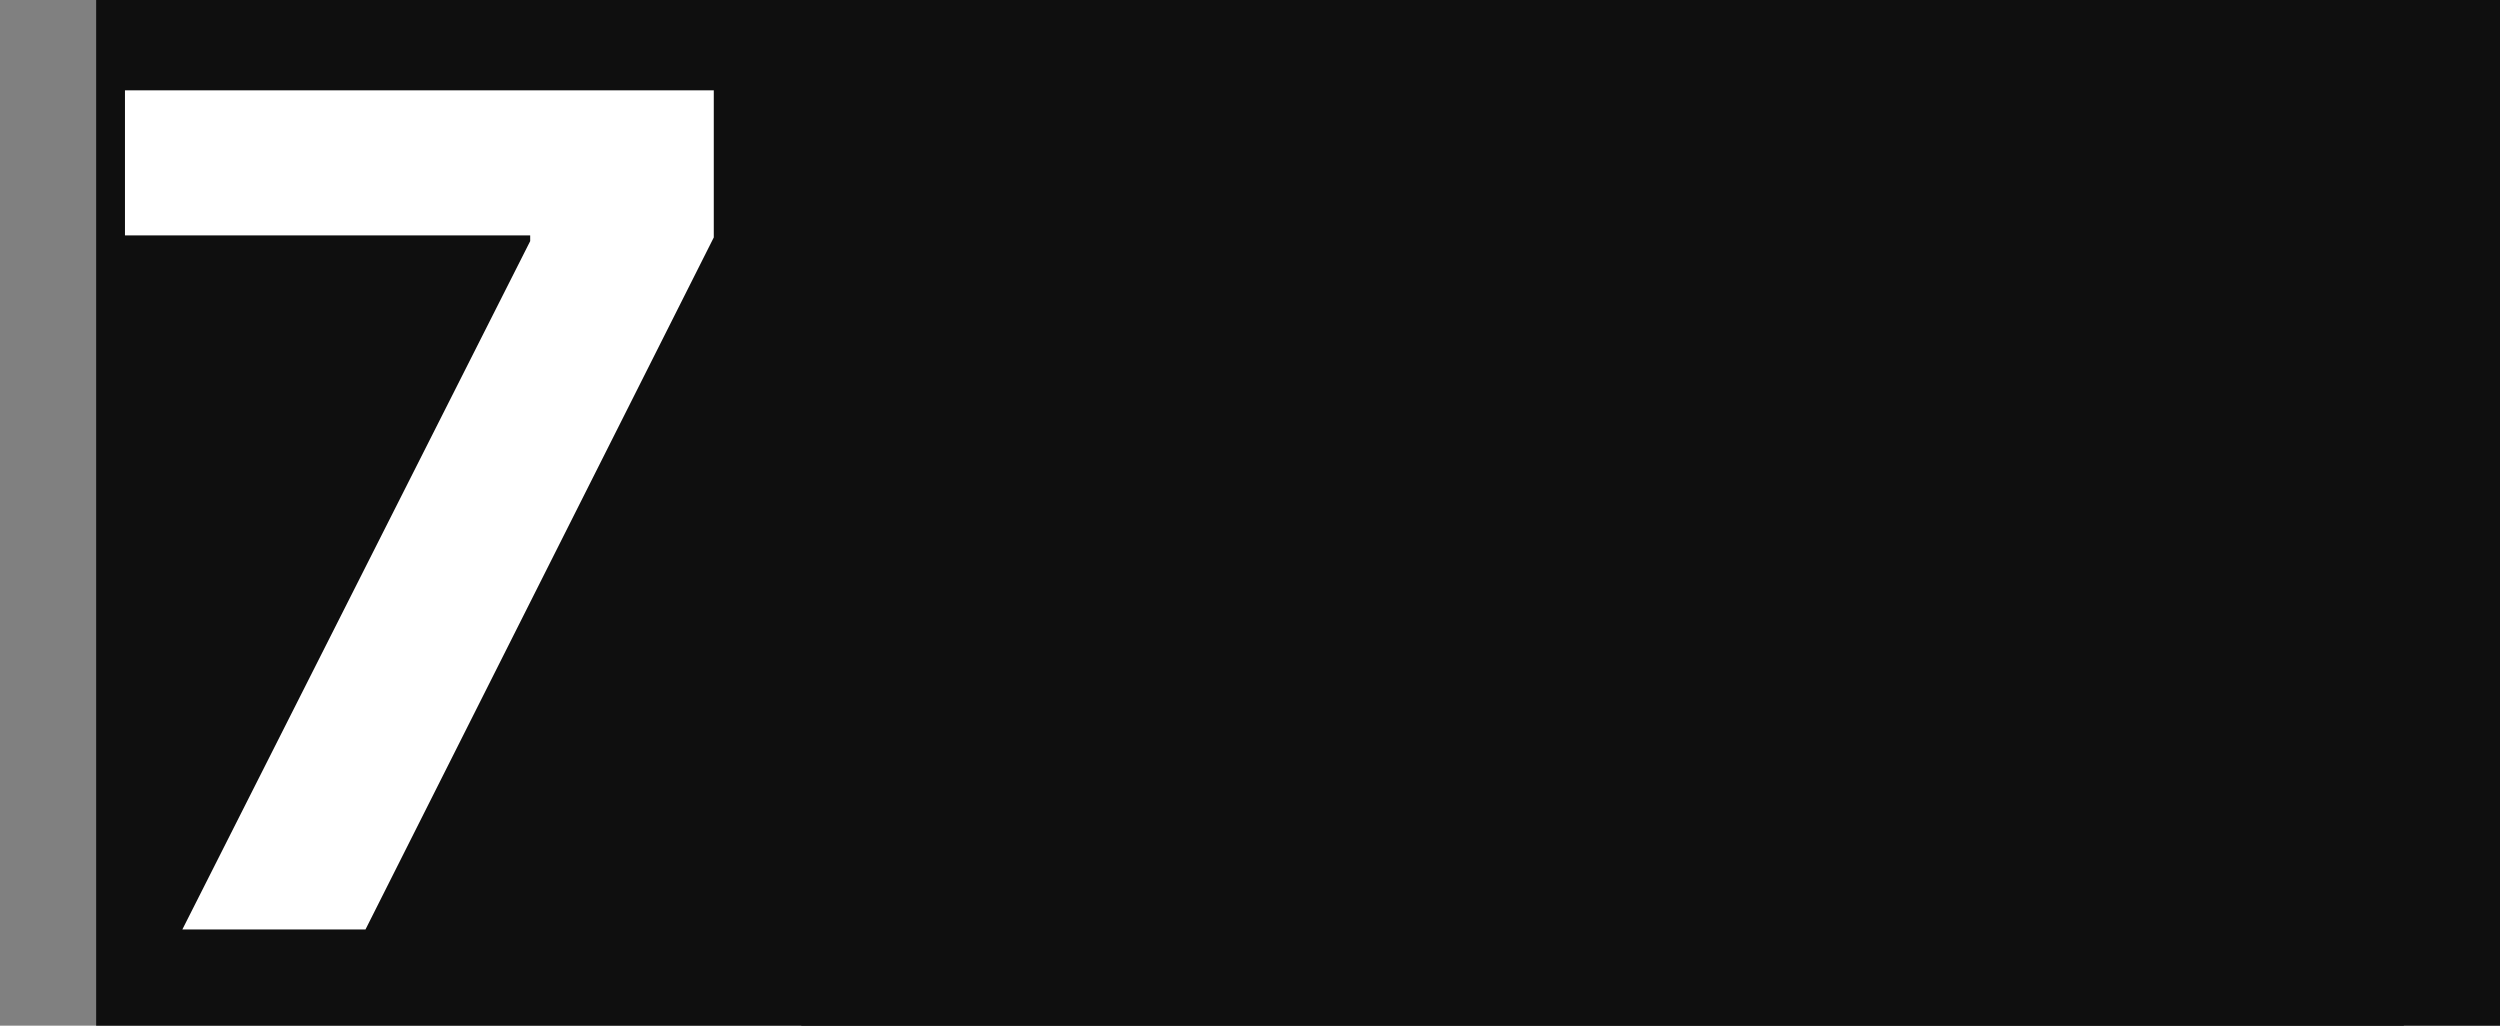
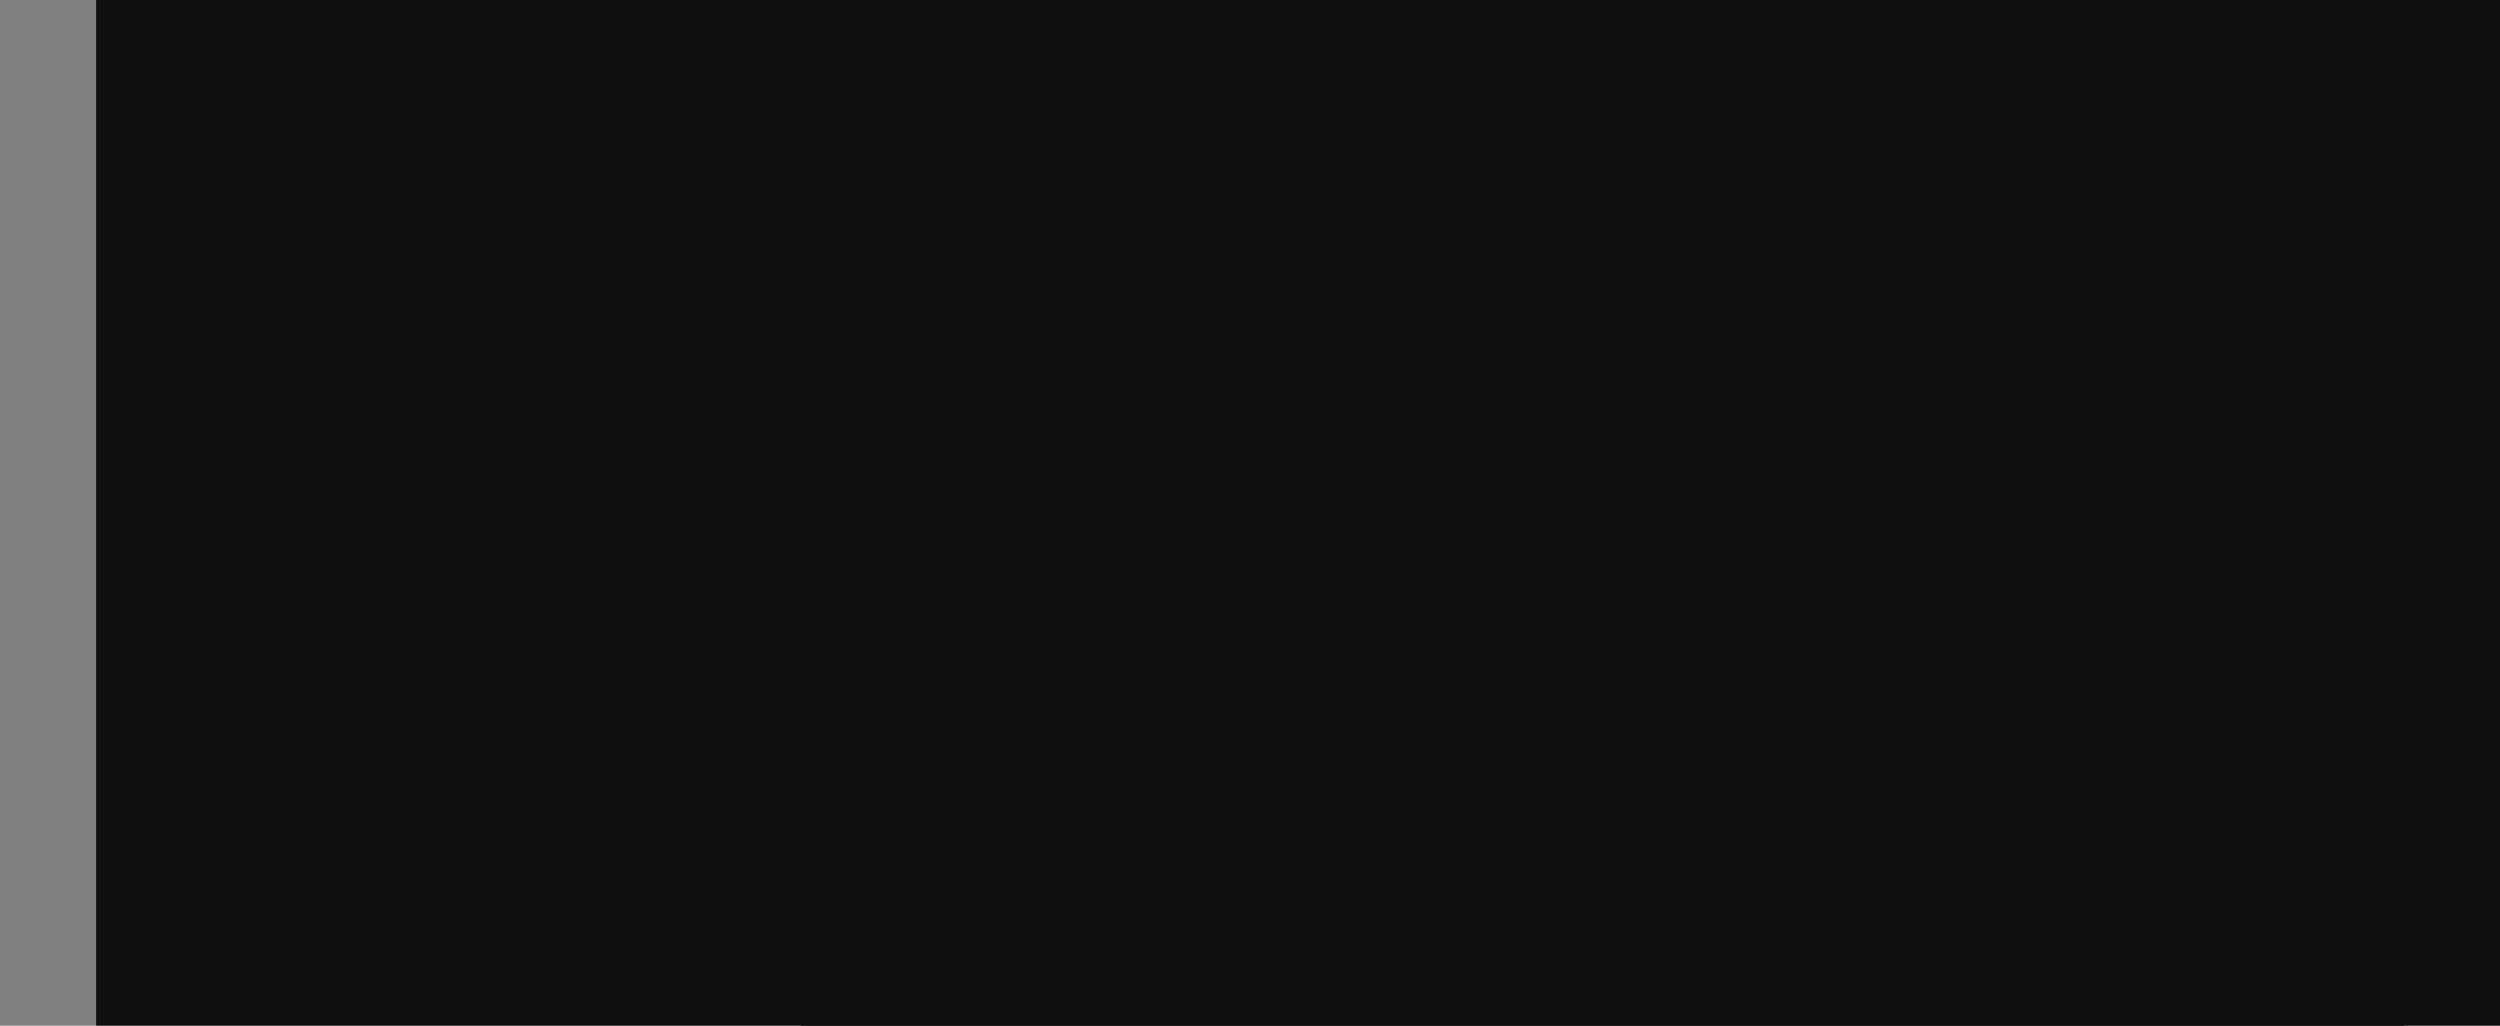
<svg xmlns="http://www.w3.org/2000/svg" width="78" height="32" viewBox="0 0 78 32" fill="none">
  <rect x="0" y="0" width="78" height="32" fill="#808080" stroke="none" />
  <rect x="3" width="72" height="32" fill="#0F0F0F" />
-   <path d="M5.689 29L16.542 7.523V7.344H3.899V2.818H22.27V7.408L11.403 29H5.689ZM37.026 29.575C34.828 29.567 32.935 29.026 31.35 27.952C29.774 26.878 28.559 25.322 27.707 23.285C26.863 21.249 26.445 18.798 26.454 15.935C26.454 13.079 26.876 10.646 27.72 8.635C28.572 6.624 29.786 5.094 31.363 4.045C32.948 2.989 34.836 2.46 37.026 2.46C39.217 2.46 41.1 2.989 42.677 4.045C44.262 5.102 45.481 6.636 46.333 8.648C47.186 10.651 47.607 13.079 47.599 15.935C47.599 18.807 47.173 21.261 46.321 23.298C45.477 25.335 44.267 26.891 42.69 27.965C41.113 29.038 39.225 29.575 37.026 29.575ZM37.026 24.986C38.526 24.986 39.724 24.232 40.619 22.723C41.514 21.215 41.957 18.952 41.948 15.935C41.948 13.949 41.744 12.296 41.335 10.974C40.934 9.653 40.363 8.661 39.622 7.996C38.889 7.331 38.024 6.999 37.026 6.999C35.535 6.999 34.342 7.744 33.447 9.236C32.552 10.727 32.1 12.96 32.092 15.935C32.092 17.946 32.292 19.625 32.693 20.972C33.102 22.31 33.677 23.315 34.419 23.989C35.16 24.653 36.029 24.986 37.026 24.986ZM63.072 29.575C60.873 29.567 58.981 29.026 57.395 27.952C55.819 26.878 54.604 25.322 53.752 23.285C52.908 21.249 52.491 18.798 52.499 15.935C52.499 13.079 52.921 10.646 53.765 8.635C54.617 6.624 55.832 5.094 57.408 4.045C58.993 2.989 60.881 2.46 63.072 2.46C65.262 2.46 67.145 2.989 68.722 4.045C70.307 5.102 71.526 6.636 72.378 8.648C73.231 10.651 73.653 13.079 73.644 15.935C73.644 18.807 73.218 21.261 72.366 23.298C71.522 25.335 70.312 26.891 68.735 27.965C67.158 29.038 65.27 29.575 63.072 29.575ZM63.072 24.986C64.572 24.986 65.769 24.232 66.664 22.723C67.559 21.215 68.002 18.952 67.993 15.935C67.993 13.949 67.789 12.296 67.38 10.974C66.979 9.653 66.408 8.661 65.667 7.996C64.934 7.331 64.069 6.999 63.072 6.999C61.58 6.999 60.387 7.744 59.492 9.236C58.597 10.727 58.145 12.96 58.137 15.935C58.137 17.946 58.337 19.625 58.738 20.972C59.147 22.31 59.722 23.315 60.464 23.989C61.205 24.653 62.075 24.986 63.072 24.986Z" fill="white" />
  <rect x="25" width="53" height="32" fill="#0F0F0F" />
</svg>